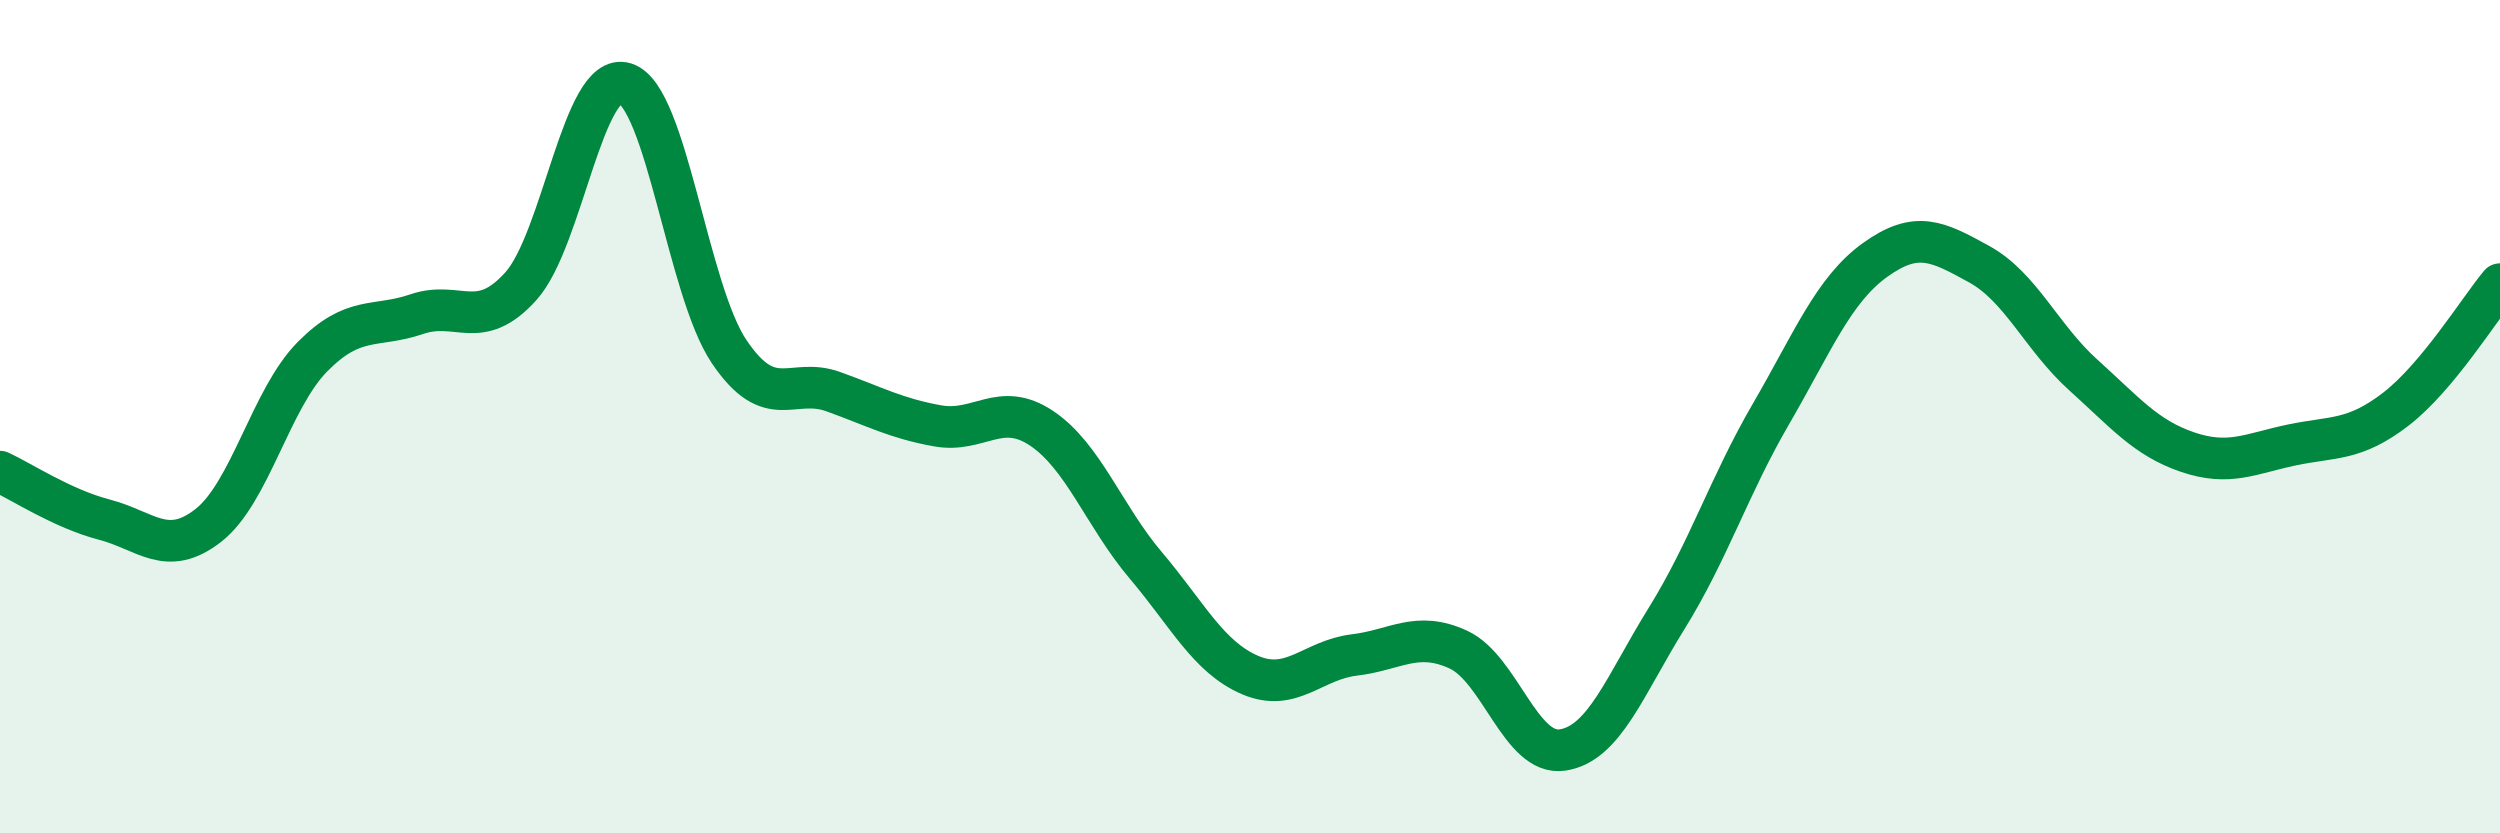
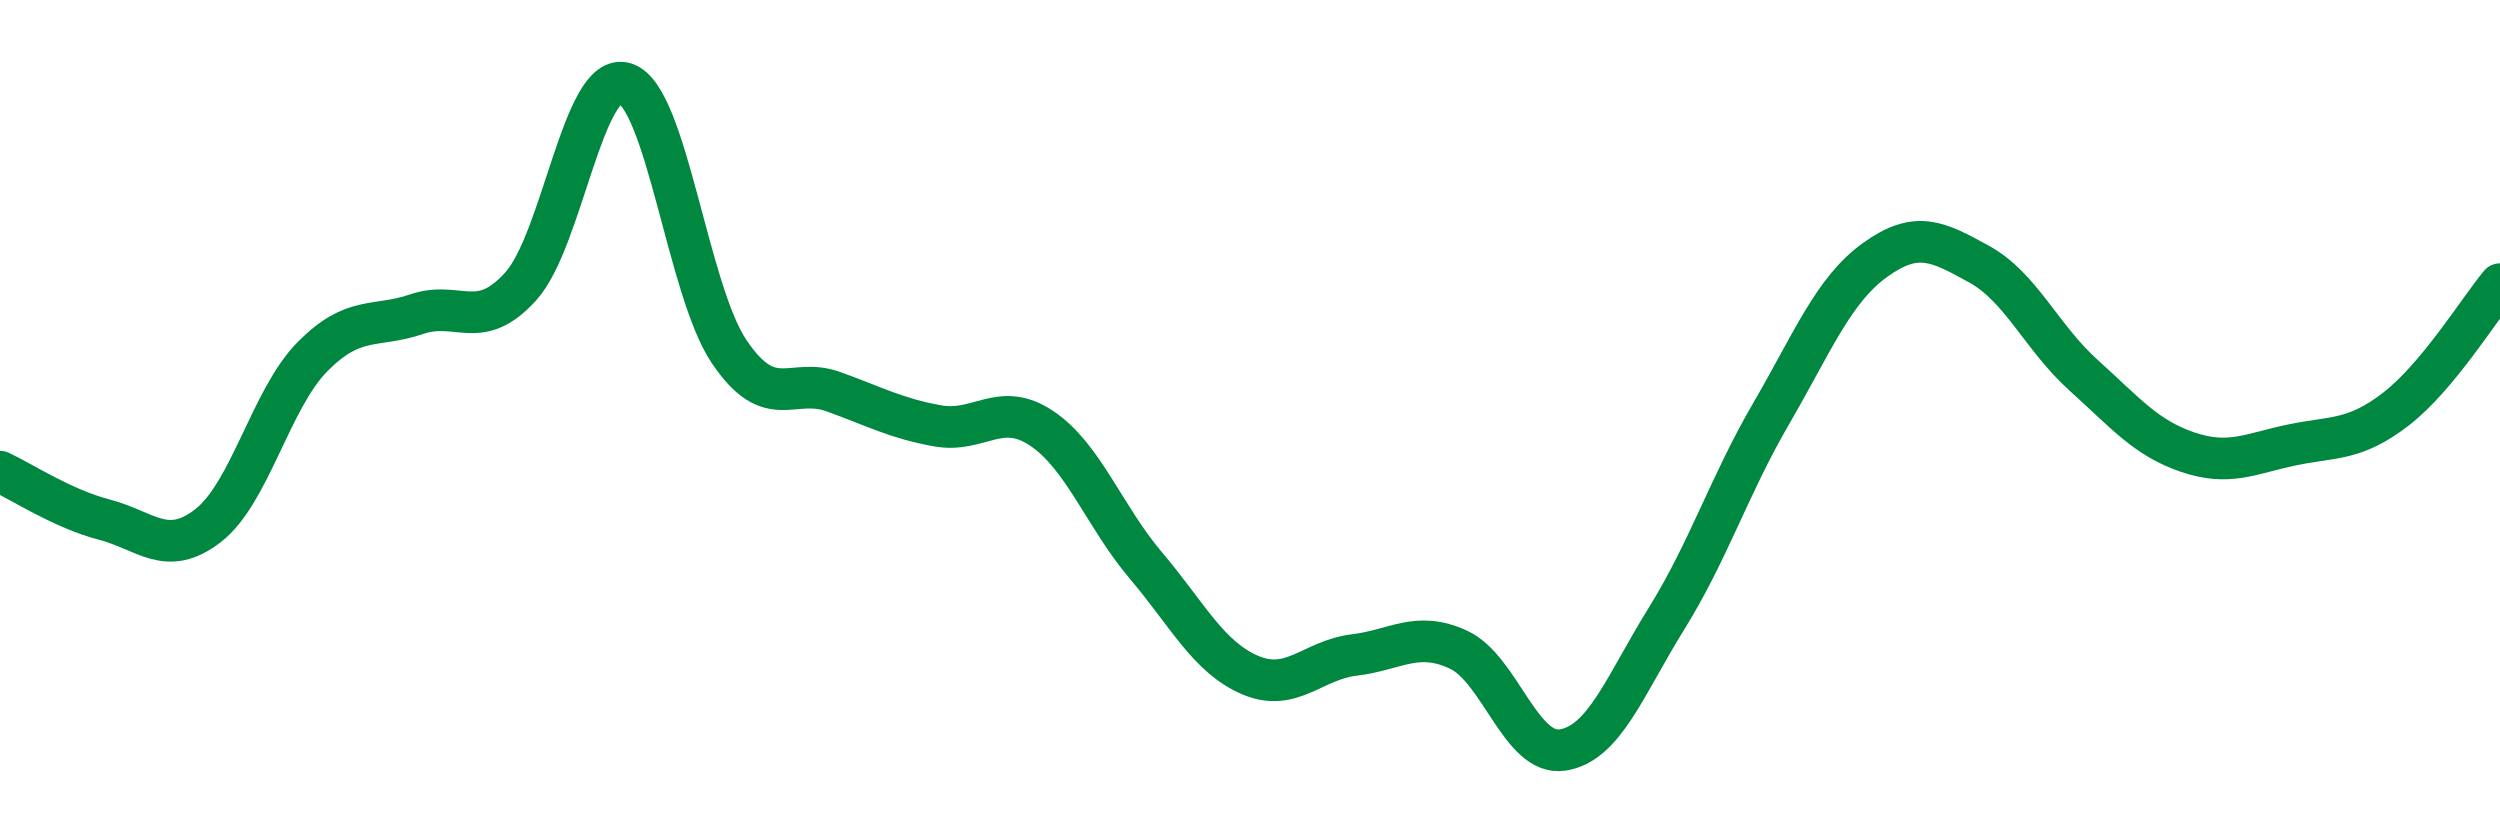
<svg xmlns="http://www.w3.org/2000/svg" width="60" height="20" viewBox="0 0 60 20">
-   <path d="M 0,11.32 C 0.5,11.55 1.5,12.21 2.5,12.47 C 3.5,12.73 4,13.39 5,12.61 C 6,11.83 6.5,9.57 7.5,8.56 C 8.5,7.55 9,7.88 10,7.54 C 11,7.2 11.5,7.98 12.5,6.87 C 13.5,5.76 14,1.69 15,2 C 16,2.31 16.5,6.96 17.5,8.44 C 18.5,9.92 19,9.04 20,9.4 C 21,9.76 21.5,10.04 22.5,10.22 C 23.5,10.4 24,9.61 25,10.28 C 26,10.95 26.5,12.39 27.5,13.57 C 28.5,14.75 29,15.77 30,16.2 C 31,16.63 31.5,15.84 32.5,15.72 C 33.5,15.6 34,15.13 35,15.59 C 36,16.05 36.5,18.15 37.5,18 C 38.5,17.85 39,16.45 40,14.84 C 41,13.23 41.5,11.66 42.5,9.94 C 43.5,8.22 44,6.96 45,6.24 C 46,5.52 46.5,5.79 47.5,6.34 C 48.5,6.89 49,8.1 50,9 C 51,9.9 51.5,10.51 52.5,10.85 C 53.5,11.19 54,10.89 55,10.68 C 56,10.47 56.5,10.59 57.5,9.82 C 58.5,9.05 59.5,7.42 60,6.82L60 20L0 20Z" fill="#008740" opacity="0.1" stroke-linecap="round" stroke-linejoin="round" />
  <path d="M 0,11.32 C 0.5,11.55 1.5,12.21 2.5,12.47 C 3.5,12.73 4,13.39 5,12.61 C 6,11.83 6.5,9.57 7.5,8.56 C 8.5,7.55 9,7.88 10,7.54 C 11,7.2 11.5,7.98 12.5,6.87 C 13.5,5.76 14,1.69 15,2 C 16,2.31 16.5,6.96 17.5,8.44 C 18.5,9.92 19,9.04 20,9.4 C 21,9.76 21.5,10.04 22.5,10.22 C 23.5,10.4 24,9.61 25,10.28 C 26,10.95 26.5,12.39 27.5,13.57 C 28.5,14.75 29,15.77 30,16.2 C 31,16.63 31.5,15.84 32.5,15.72 C 33.5,15.6 34,15.13 35,15.59 C 36,16.05 36.5,18.15 37.5,18 C 38.5,17.85 39,16.45 40,14.84 C 41,13.23 41.5,11.66 42.5,9.94 C 43.5,8.22 44,6.96 45,6.24 C 46,5.52 46.5,5.79 47.5,6.34 C 48.5,6.89 49,8.1 50,9 C 51,9.9 51.5,10.51 52.5,10.85 C 53.5,11.19 54,10.89 55,10.68 C 56,10.47 56.5,10.59 57.5,9.82 C 58.5,9.05 59.5,7.42 60,6.82" stroke="#008740" stroke-width="1" fill="none" stroke-linecap="round" stroke-linejoin="round" />
</svg>